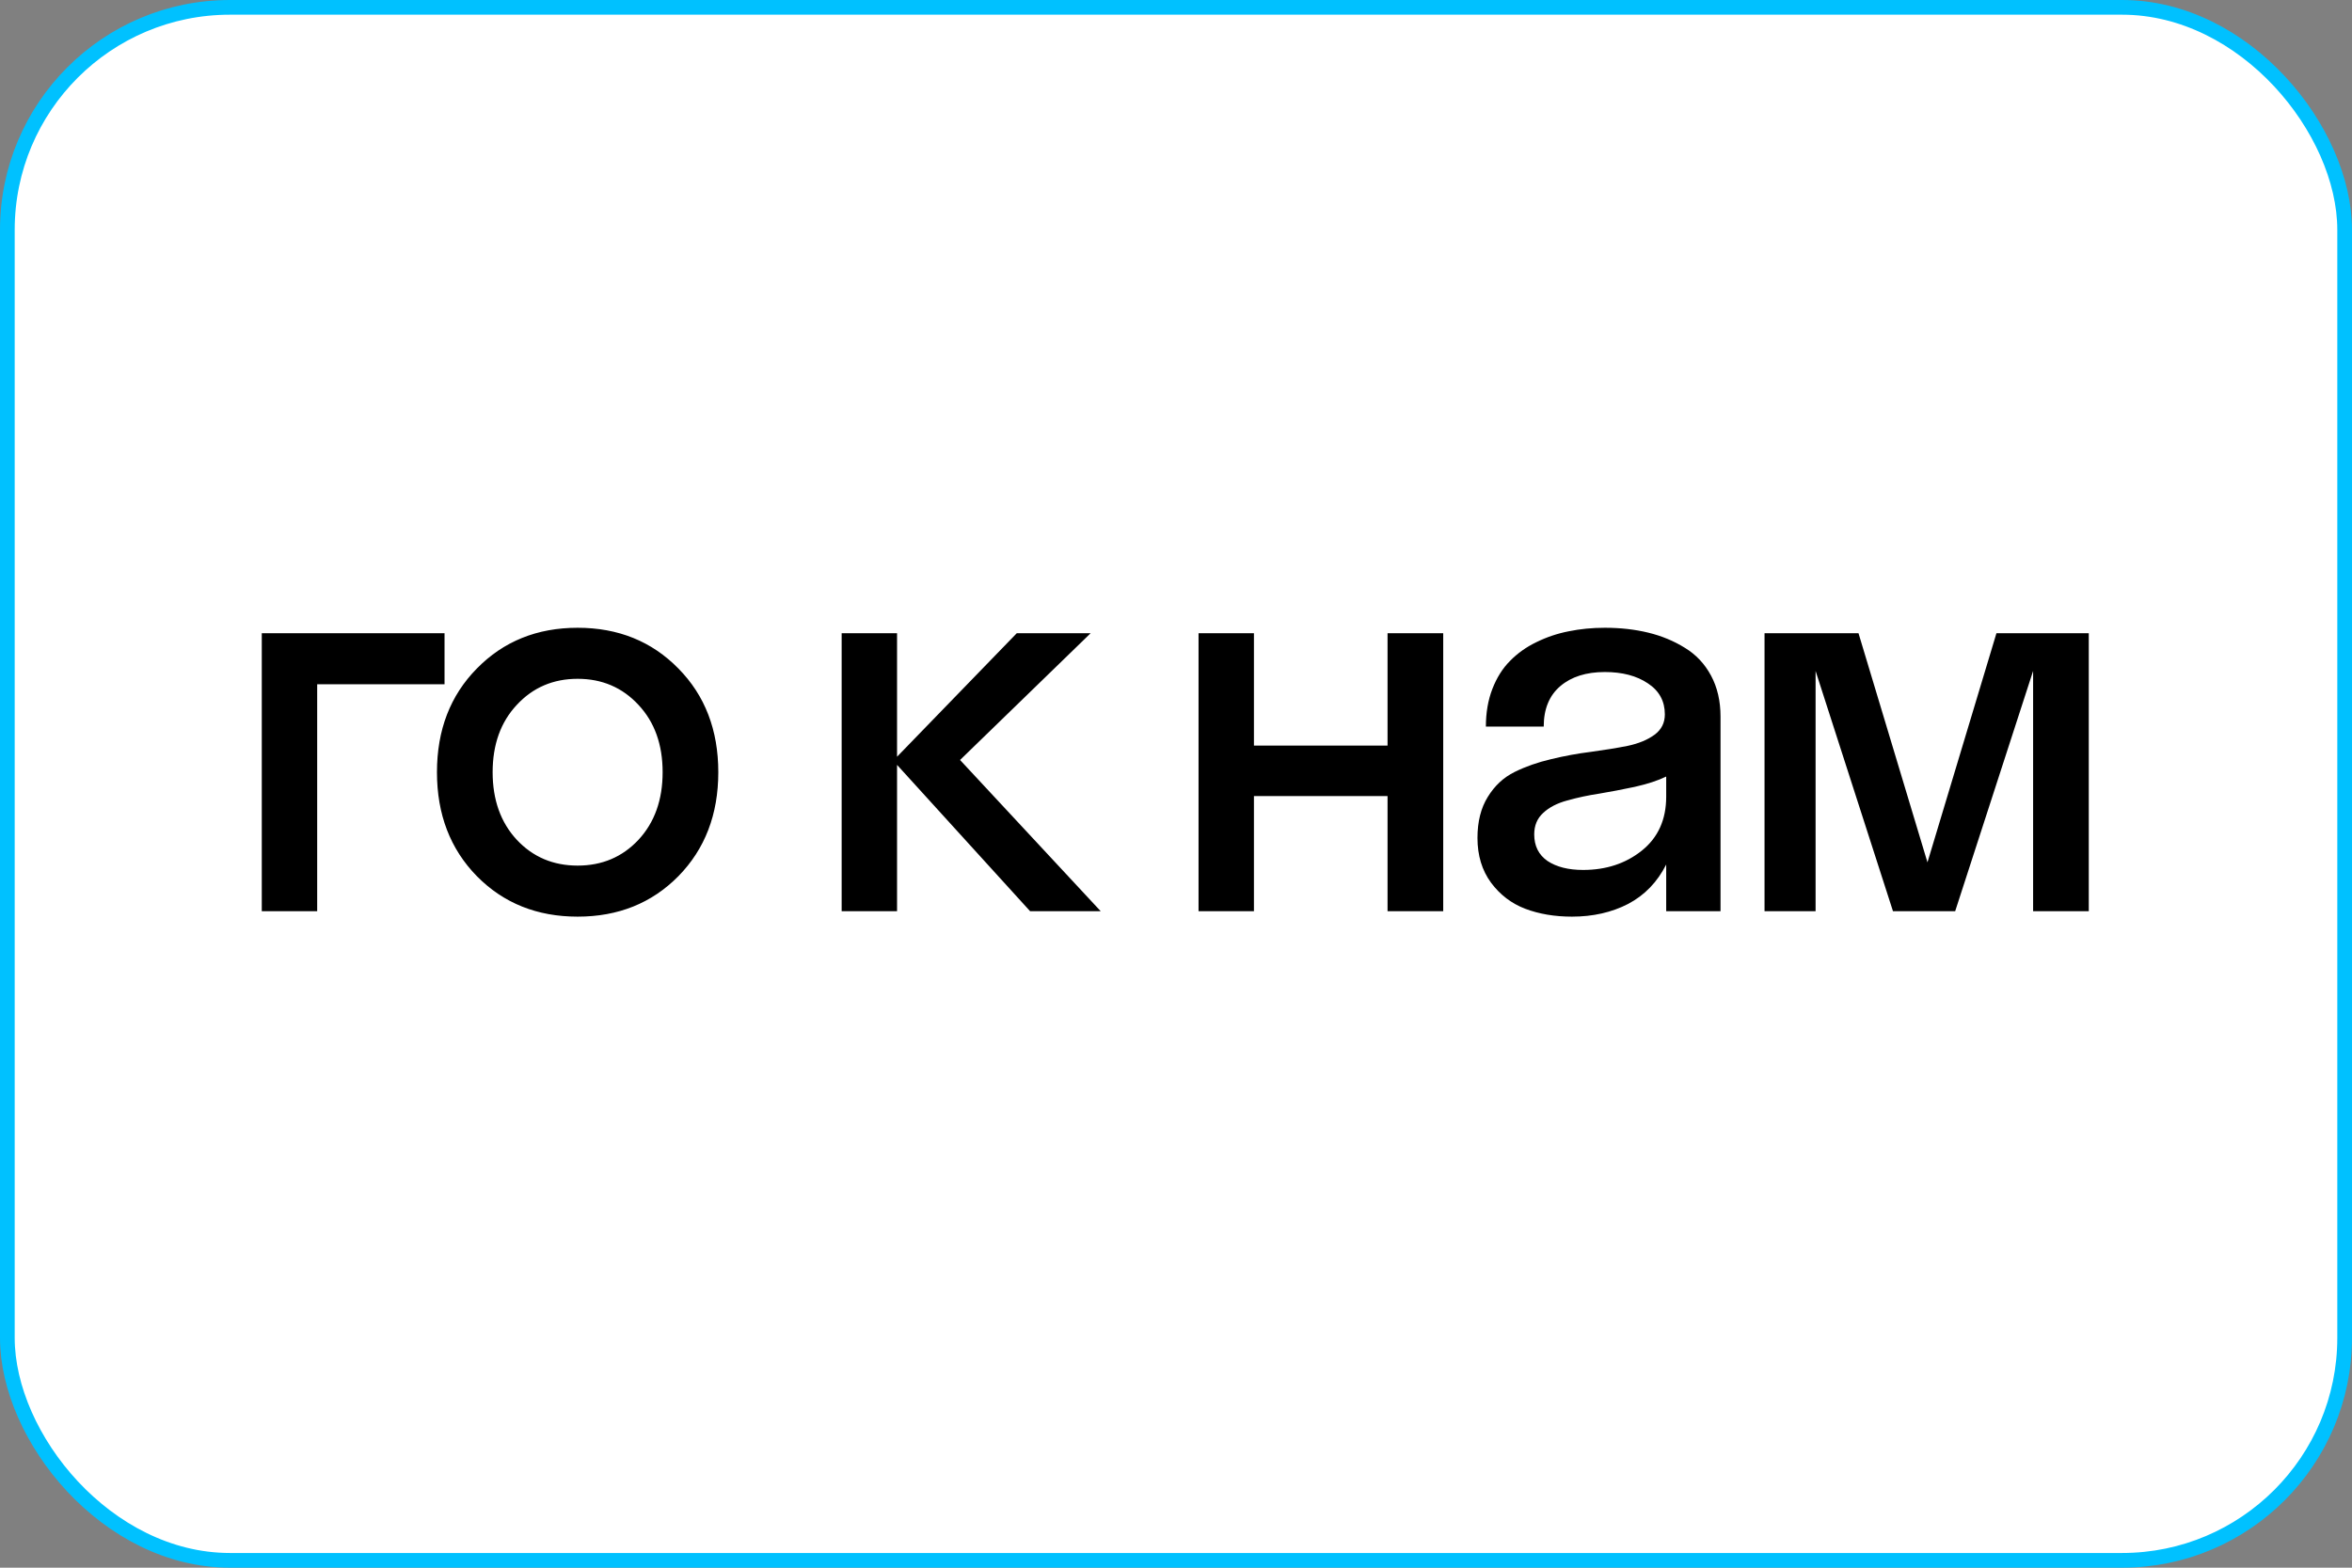
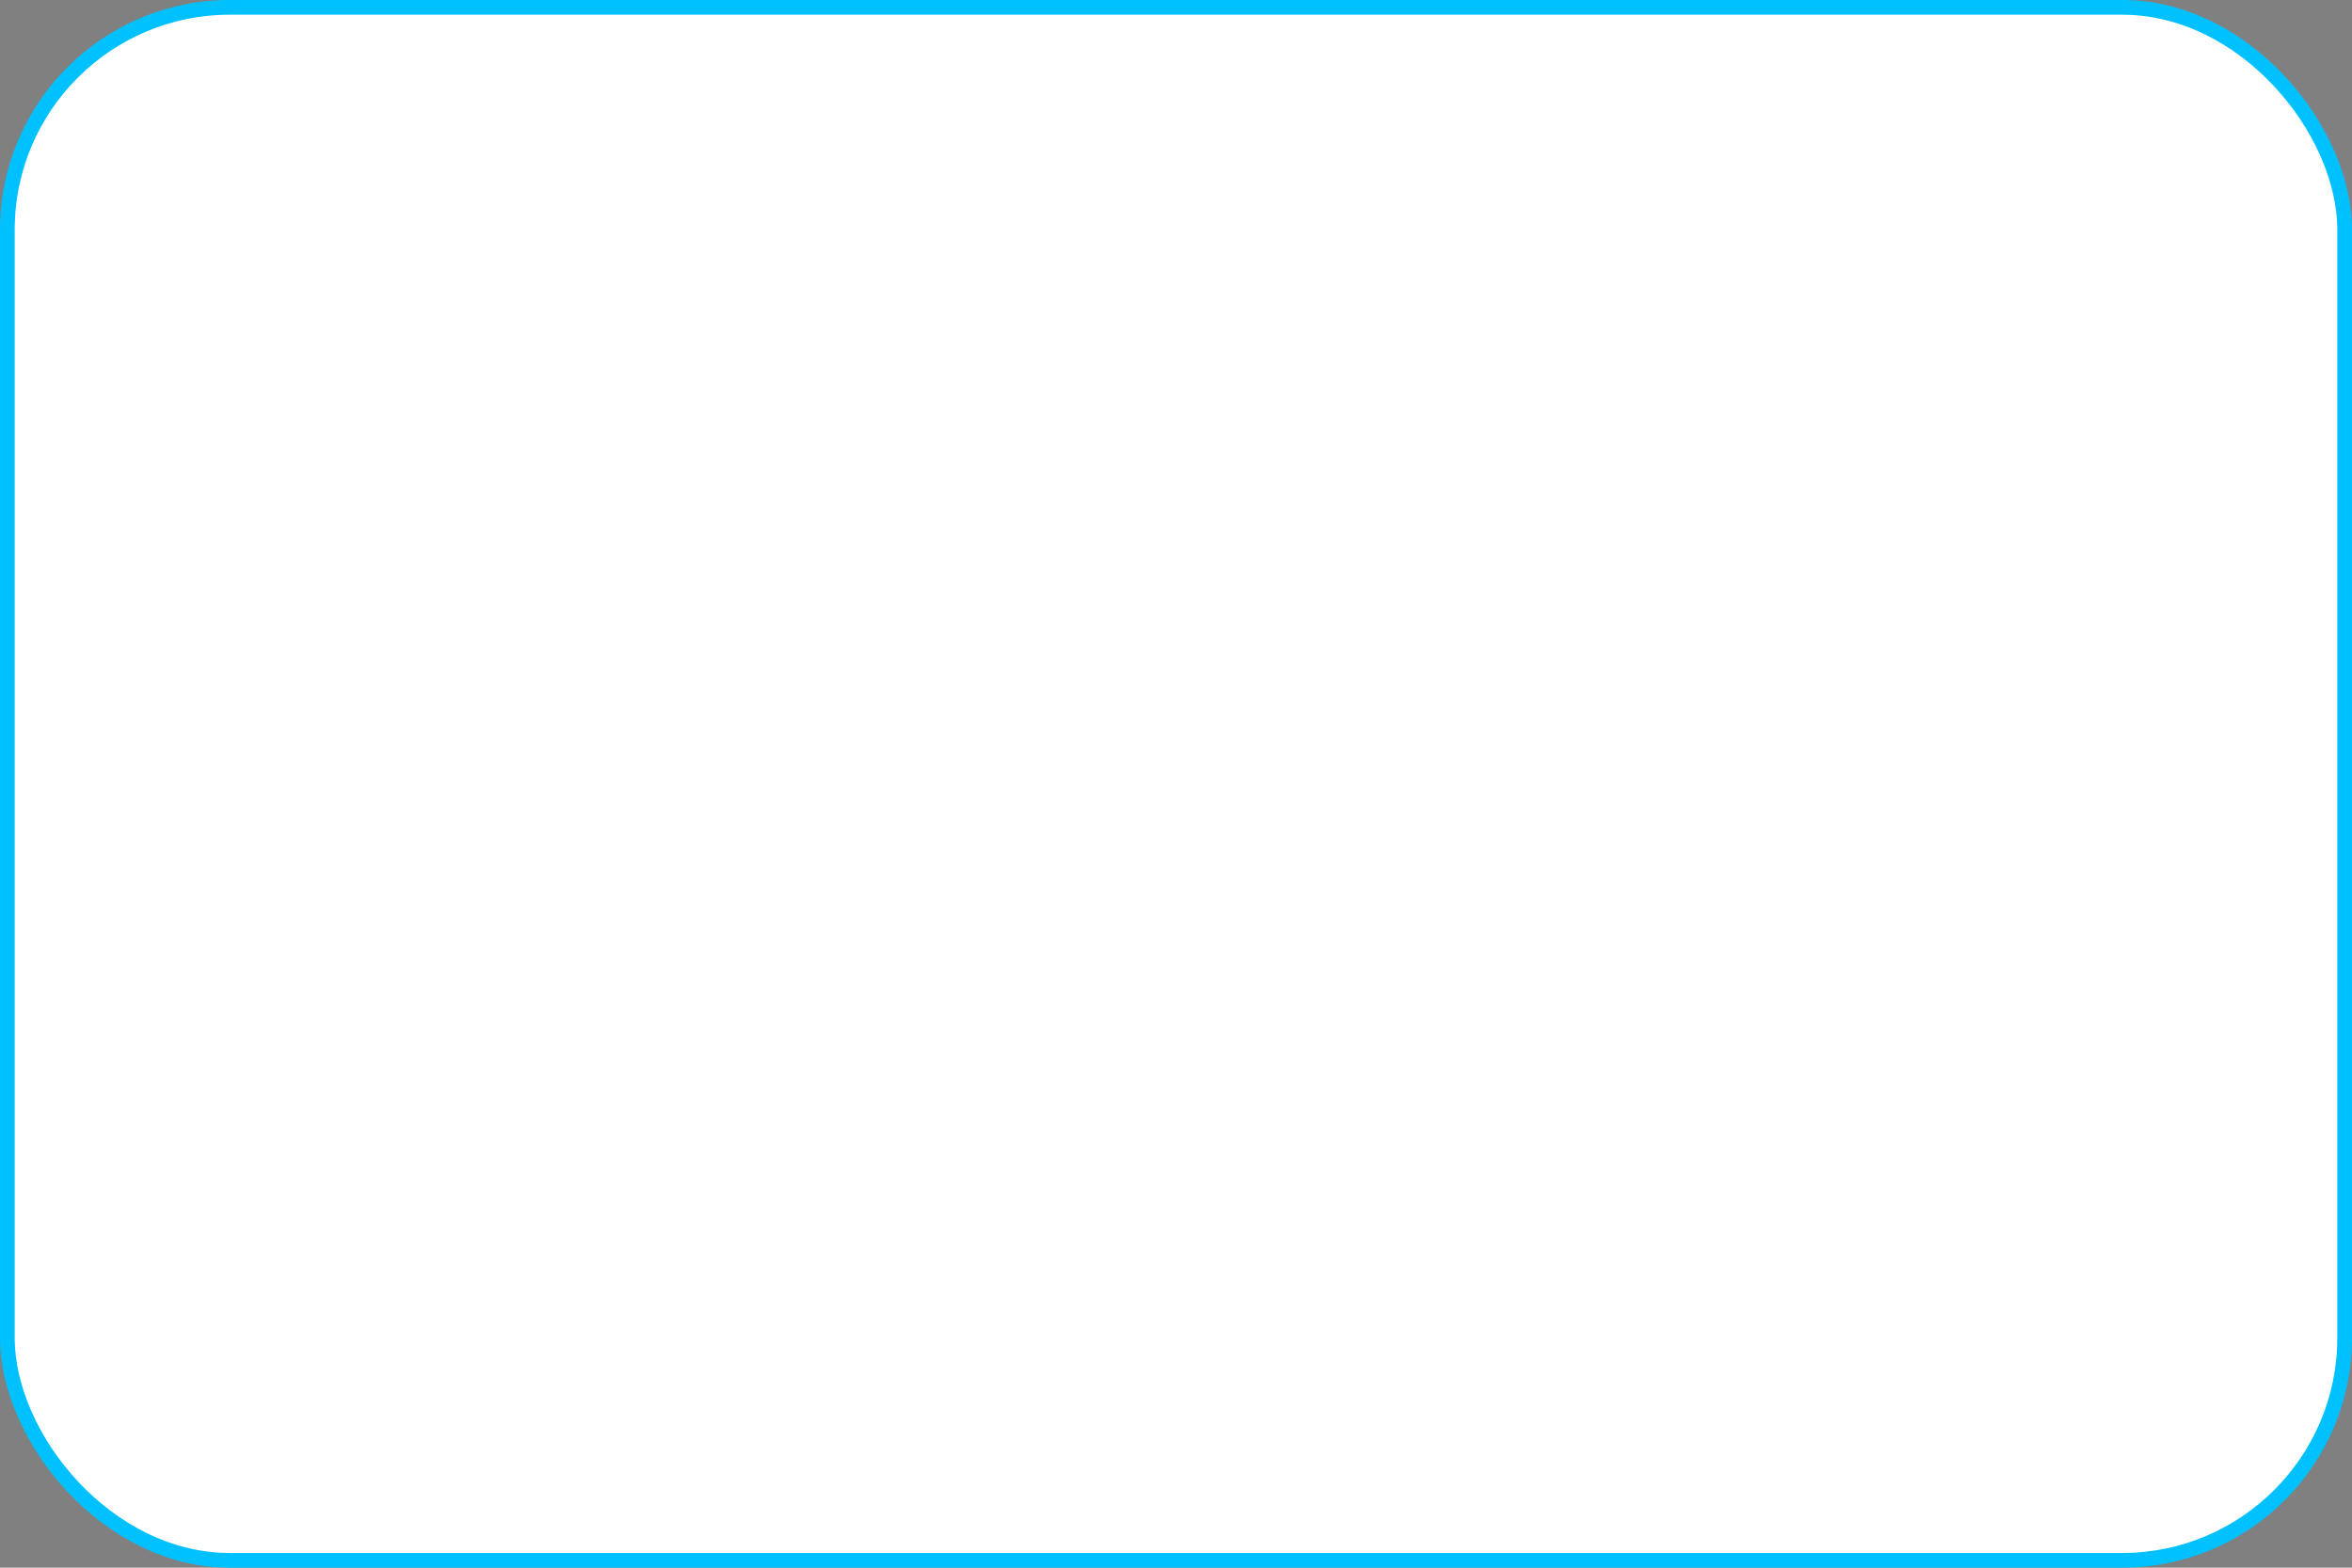
<svg xmlns="http://www.w3.org/2000/svg" width="480" height="320" viewBox="0 0 480 320" fill="none">
  <rect x="0" y="0" width="480" height="320" fill="#808080" stroke="none" />
  <rect x="1.5" y="1.5" width="477" height="317" rx="45.421" fill="white" />
-   <path d="M53.424 186V129.25H90.722V139.669H64.73V186H53.424ZM138.445 178.851C133.014 184.356 126.16 187.108 117.884 187.108C109.608 187.108 102.754 184.356 97.323 178.851C91.892 173.309 89.176 166.234 89.176 157.625C89.176 149.016 91.892 141.96 97.323 136.455C102.754 130.913 109.608 128.142 117.884 128.142C126.16 128.142 133.014 130.913 138.445 136.455C143.876 141.96 146.592 149.016 146.592 157.625C146.592 166.234 143.876 173.309 138.445 178.851ZM105.47 171.425C108.758 174.934 112.896 176.689 117.884 176.689C122.872 176.689 127.01 174.934 130.298 171.425C133.586 167.878 135.23 163.278 135.23 157.625C135.23 151.972 133.586 147.391 130.298 143.881C127.01 140.334 122.872 138.56 117.884 138.56C112.896 138.56 108.758 140.334 105.47 143.881C102.182 147.391 100.538 151.972 100.538 157.625C100.538 163.278 102.182 167.878 105.47 171.425ZM210.227 186L183.071 156.129V186H171.766V129.25H183.071V154.466L207.511 129.25H222.586L195.929 155.131L224.636 186H210.227ZM283.173 186V162.502H255.906V186H244.601V129.25H255.906V152.194H283.173V129.25H294.534V186H283.173ZM340.041 186V176.468C338.23 180.052 335.644 182.73 332.282 184.504C328.92 186.24 325.096 187.108 320.81 187.108C317.3 187.108 314.123 186.573 311.278 185.501C308.47 184.43 306.142 182.656 304.295 180.181C302.447 177.669 301.524 174.62 301.524 171.037C301.524 167.711 302.226 164.922 303.63 162.668C305.034 160.377 306.863 158.678 309.116 157.57C311.37 156.461 313.845 155.593 316.543 154.965C319.277 154.3 321.992 153.801 324.689 153.468C327.423 153.099 329.917 152.693 332.171 152.249C334.425 151.769 336.254 151.011 337.658 149.977C339.062 148.942 339.764 147.557 339.764 145.82C339.764 143.123 338.618 141.017 336.328 139.503C334.037 137.951 331.1 137.175 327.516 137.175C323.71 137.175 320.681 138.136 318.427 140.057C316.173 141.978 315.046 144.731 315.046 148.314H303.242C303.242 145.469 303.685 142.902 304.572 140.611C305.459 138.32 306.659 136.418 308.174 134.903C309.689 133.351 311.481 132.076 313.55 131.079C315.656 130.044 317.854 129.305 320.145 128.862C322.473 128.382 324.929 128.142 327.516 128.142C330.693 128.142 333.649 128.474 336.383 129.139C339.117 129.804 341.611 130.839 343.865 132.243C346.118 133.61 347.892 135.494 349.185 137.895C350.478 140.297 351.125 143.086 351.125 146.264V186H340.041ZM313.107 170.316C313.107 172.681 314.012 174.491 315.822 175.747C317.669 176.967 320.089 177.576 323.082 177.576C327.774 177.576 331.765 176.265 335.053 173.641C338.378 170.981 340.041 167.305 340.041 162.613V158.512C338.378 159.324 336.235 160.026 333.612 160.618C330.989 161.172 328.569 161.634 326.352 162.003C324.135 162.336 321.974 162.797 319.868 163.389C317.799 163.943 316.155 164.793 314.935 165.938C313.716 167.046 313.107 168.506 313.107 170.316ZM414.92 186V136.953L399.014 186H386.323L370.528 136.953V186H360.109V129.25H379.285L393.361 176.024L407.438 129.25H426.281V186H414.92Z" fill="black" />
  <rect x="1.5" y="1.5" width="477" height="317" rx="45.421" stroke="#00C1FF" stroke-width="3" />
</svg>